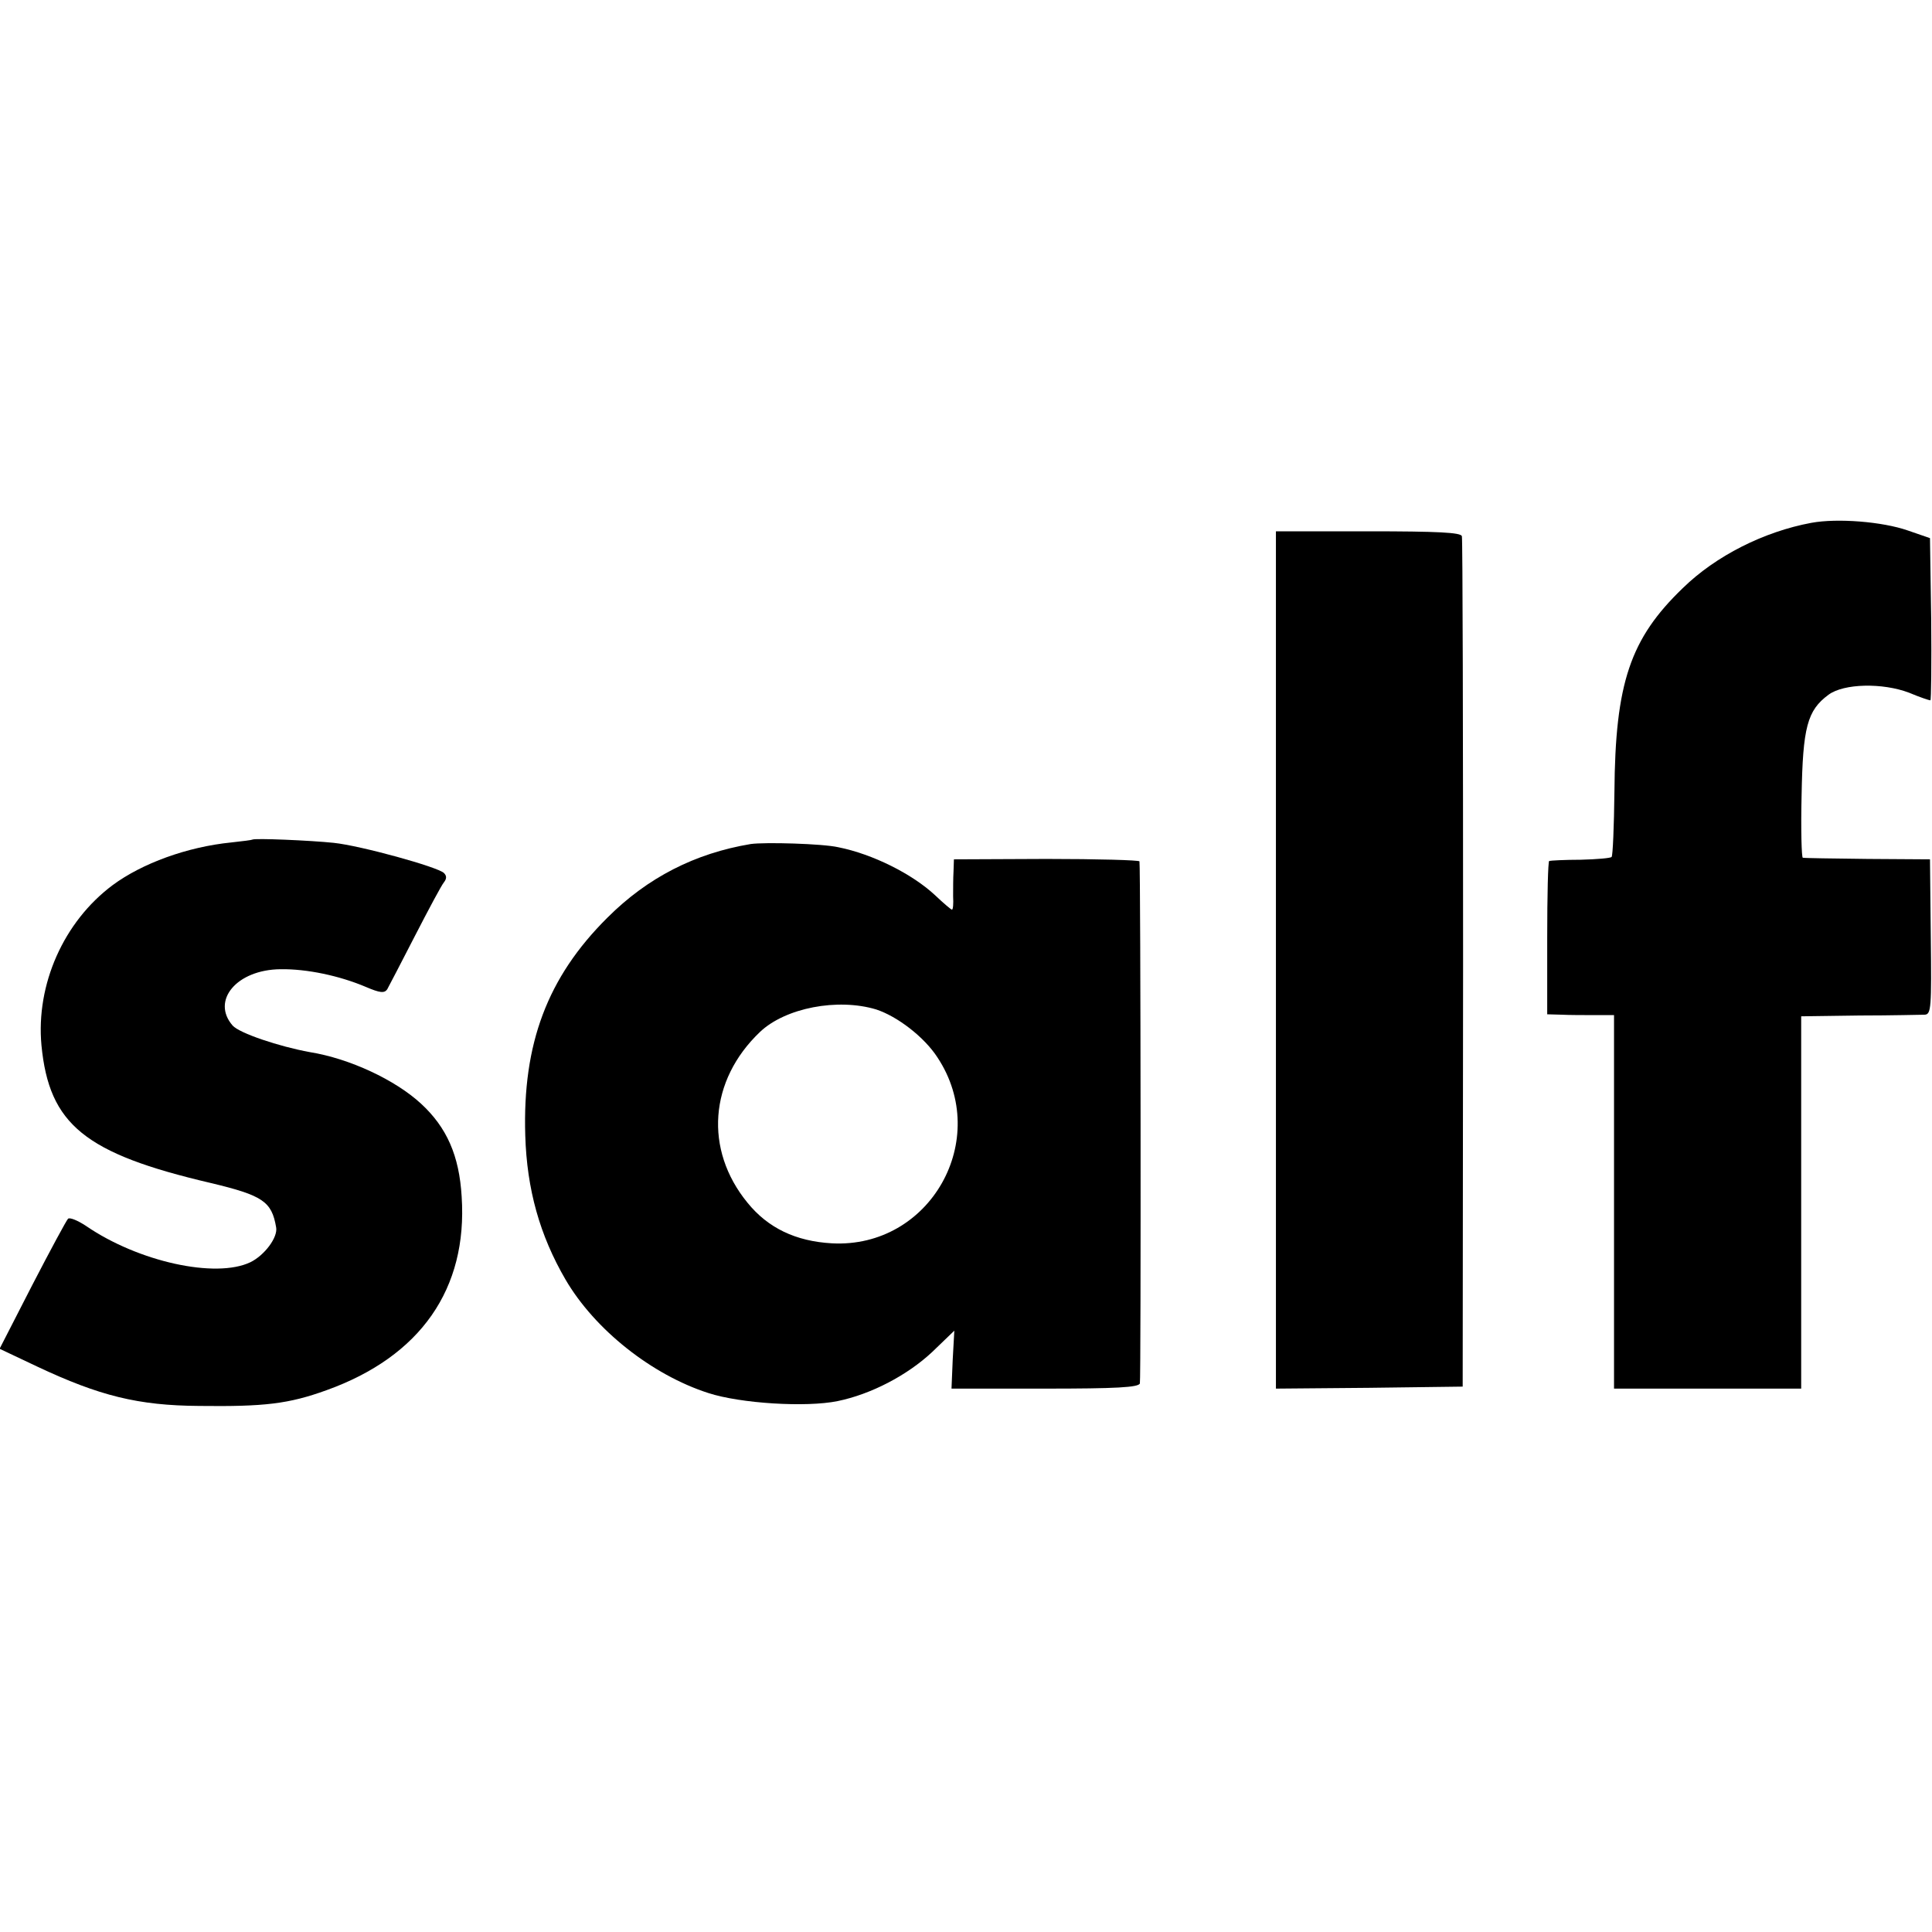
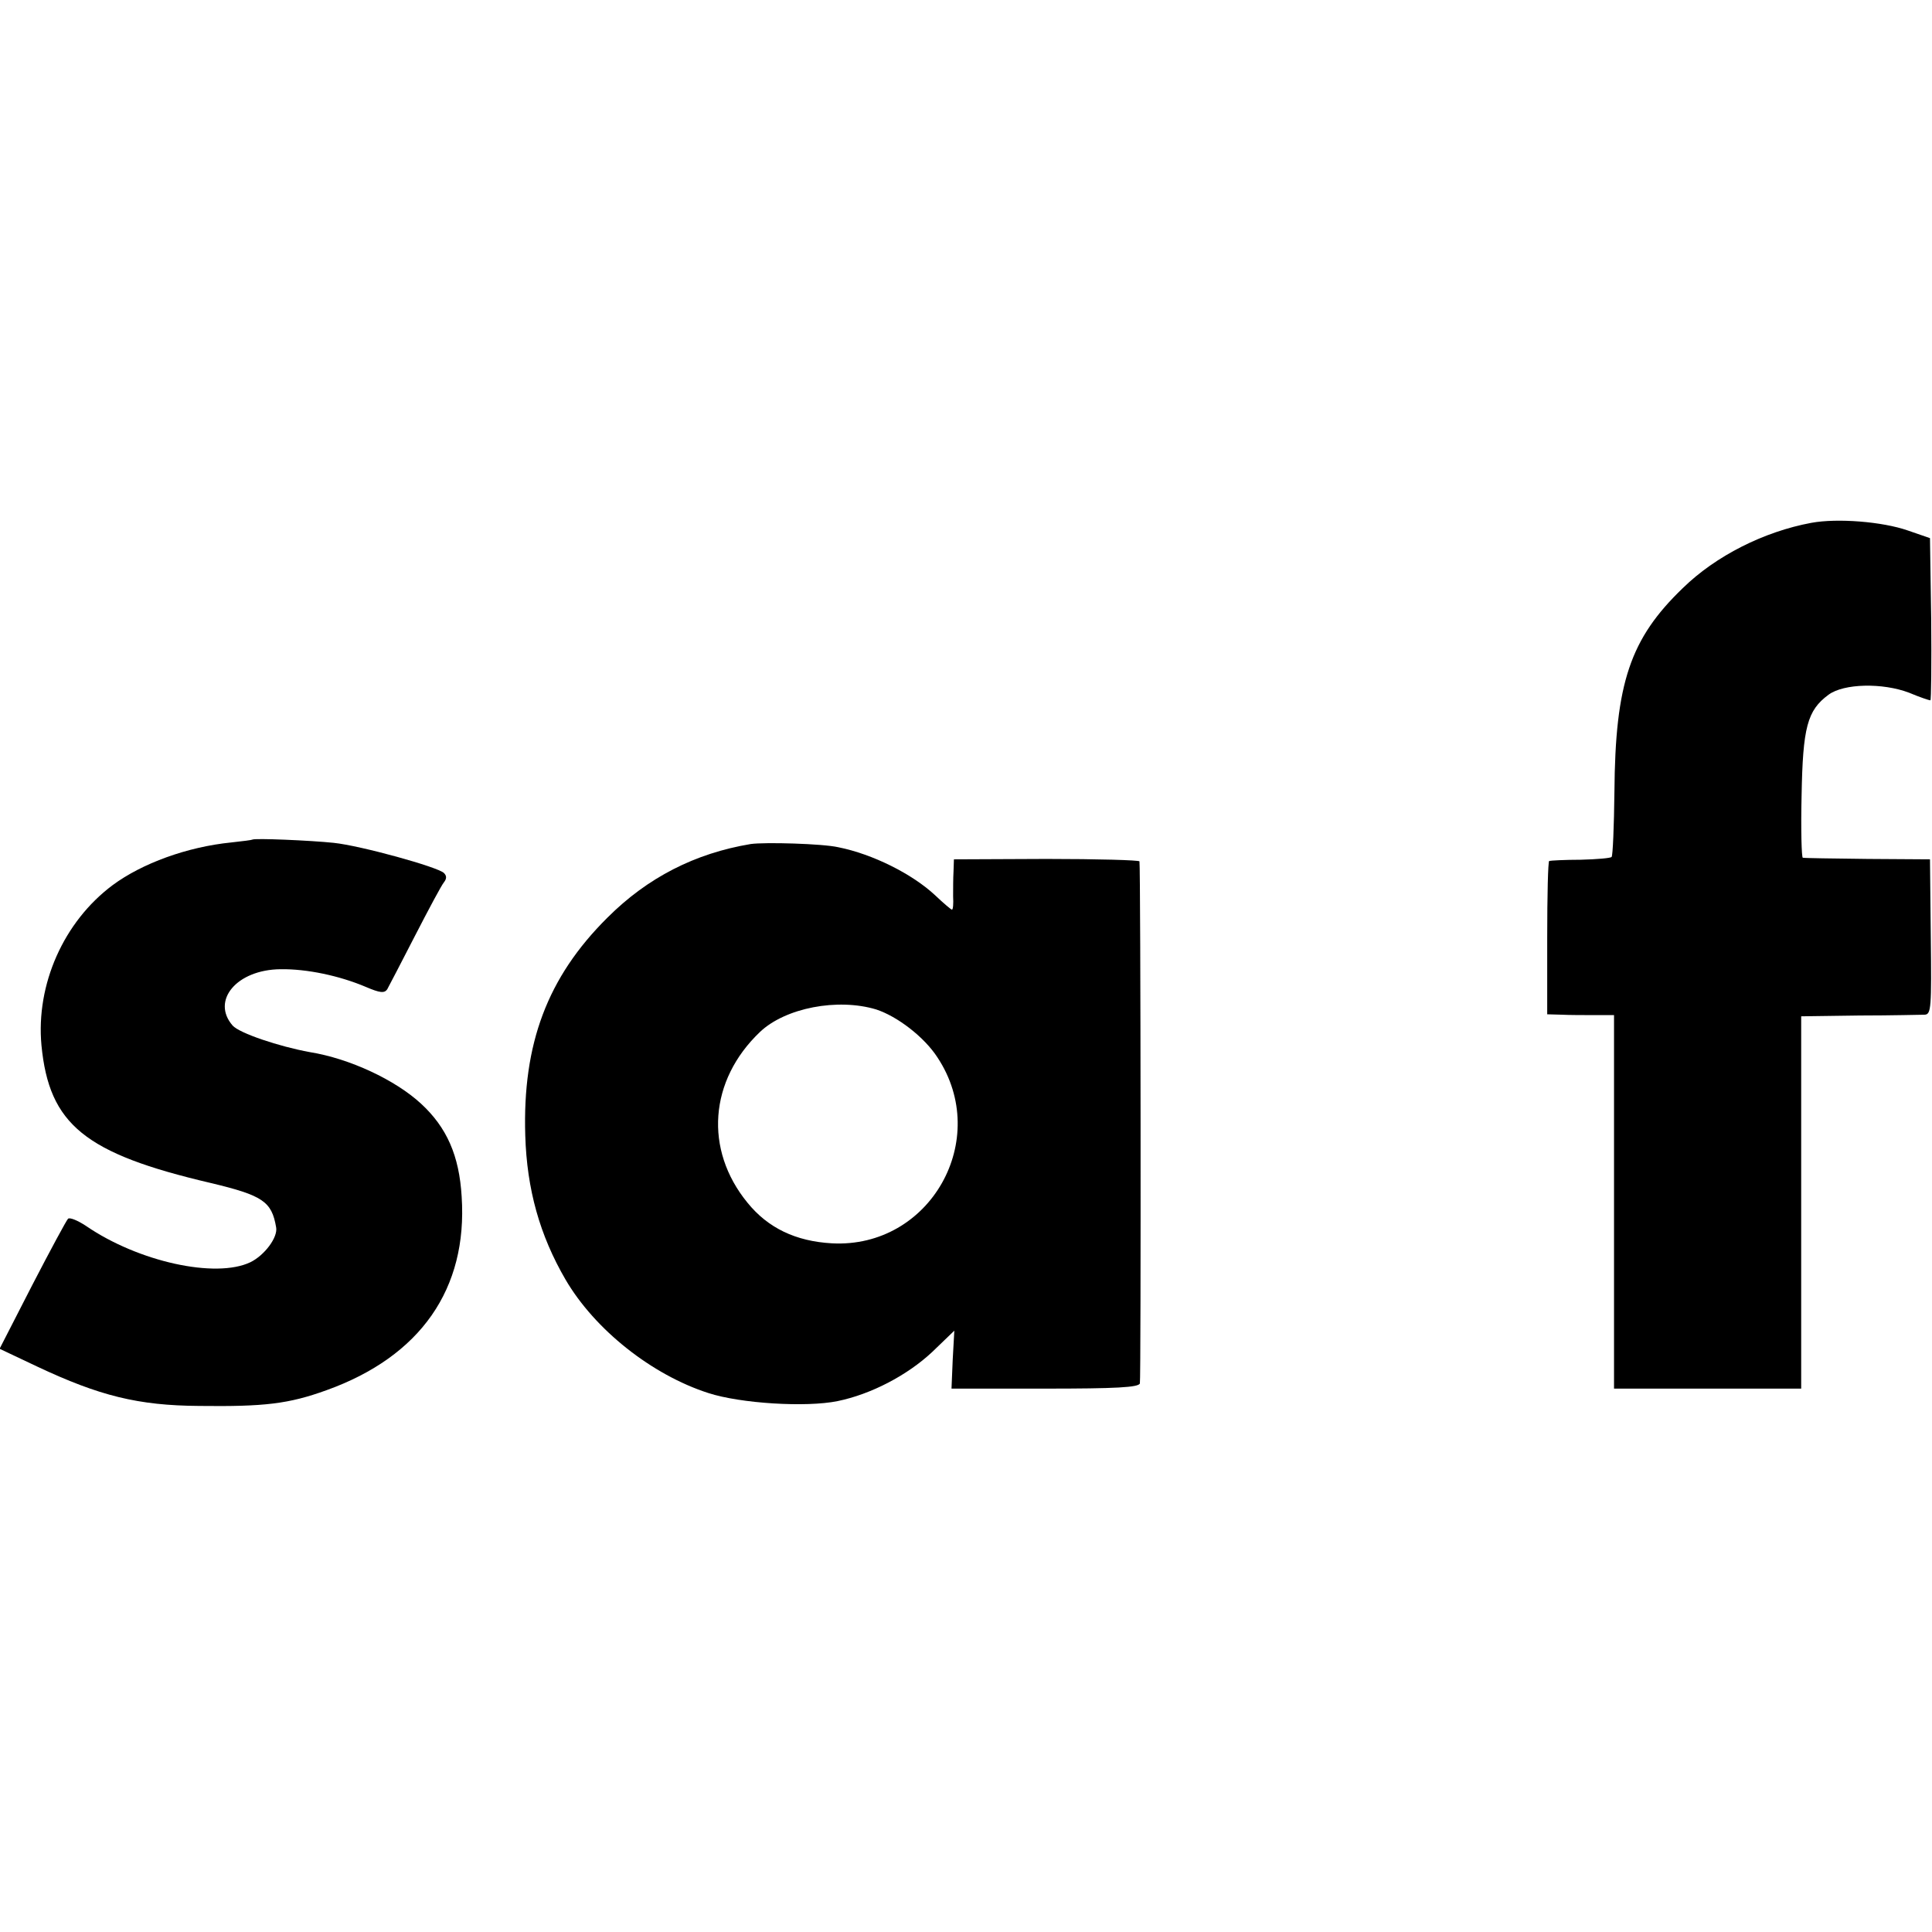
<svg xmlns="http://www.w3.org/2000/svg" version="1.0" width="480pt" height="480pt" viewBox="0 0 480 480" preserveAspectRatio="xMidYMid meet">
  <g transform="translate(0,480) scale(0.1,-0.1)" fill="#000000" stroke="none">
    <path d="M4500 3501 c-118 -22 -237 -82 -319 -162 -131 -126 -168 -236 -170 -506 -1 -86 -4 -159 -7 -162 -2 -3 -37 -6 -77 -7 -39 0 -75 -2 -78 -3 -3 0 -5 -86 -5 -191 l0 -190 36 -1 c19 -1 56 -1 83 -1 l47 0 0 -464 0 -464 233 0 232 0 0 462 0 463 145 2 c80 0 153 2 162 2 16 1 17 17 15 194 l-2 192 -155 1 c-85 1 -158 2 -161 3 -3 0 -5 70 -3 154 3 170 14 212 67 251 38 28 134 30 200 5 26 -11 50 -19 53 -19 2 0 3 91 2 202 l-3 201 -55 19 c-63 22 -175 31 -240 19z" />
-     <path d="M3170 2415 l0 -1065 232 2 232 3 1 1050 c0 578 -1 1056 -3 1063 -3 9 -59 12 -233 12 l-229 0 0 -1065z" />
    <path d="M627 2714 c-1 -1 -24 -4 -52 -7 -110 -11 -222 -52 -295 -106 -122 -91 -191 -247 -177 -398 19 -197 108 -269 420 -342 130 -31 152 -46 163 -110 5 -25 -29 -70 -64 -87 -86 -41 -278 1 -408 90 -21 14 -41 22 -45 18 -4 -4 -44 -78 -89 -165 l-81 -158 93 -44 c155 -73 251 -97 403 -98 162 -2 222 5 316 39 234 84 351 252 336 481 -6 102 -37 172 -101 231 -64 59 -177 112 -276 128 -77 14 -175 47 -192 66 -54 62 10 139 119 140 65 1 146 -16 212 -44 35 -15 46 -16 53 -6 4 7 35 67 69 133 34 66 66 126 72 133 7 9 7 16 0 23 -15 15 -207 68 -274 75 -57 6 -197 12 -202 8z" />
    <path d="M1865 2703 c-138 -23 -256 -83 -356 -183 -149 -148 -211 -313 -204 -541 4 -134 36 -248 100 -358 73 -125 215 -237 355 -282 80 -26 243 -36 321 -20 83 17 173 64 235 122 l55 53 -4 -72 -3 -72 232 0 c177 0 233 3 236 13 3 10 2 1280 -1 1297 -1 3 -104 6 -231 6 l-230 -1 -1 -30 c-1 -16 -1 -45 -1 -62 1 -18 0 -33 -3 -33 -2 0 -21 16 -42 36 -57 53 -155 102 -240 119 -39 9 -183 13 -218 8z m312 -411 c52 -17 119 -68 152 -119 135 -204 -18 -475 -262 -462 -90 5 -159 38 -210 101 -108 132 -95 304 31 424 63 60 193 85 289 56z" />
  </g>
</svg>